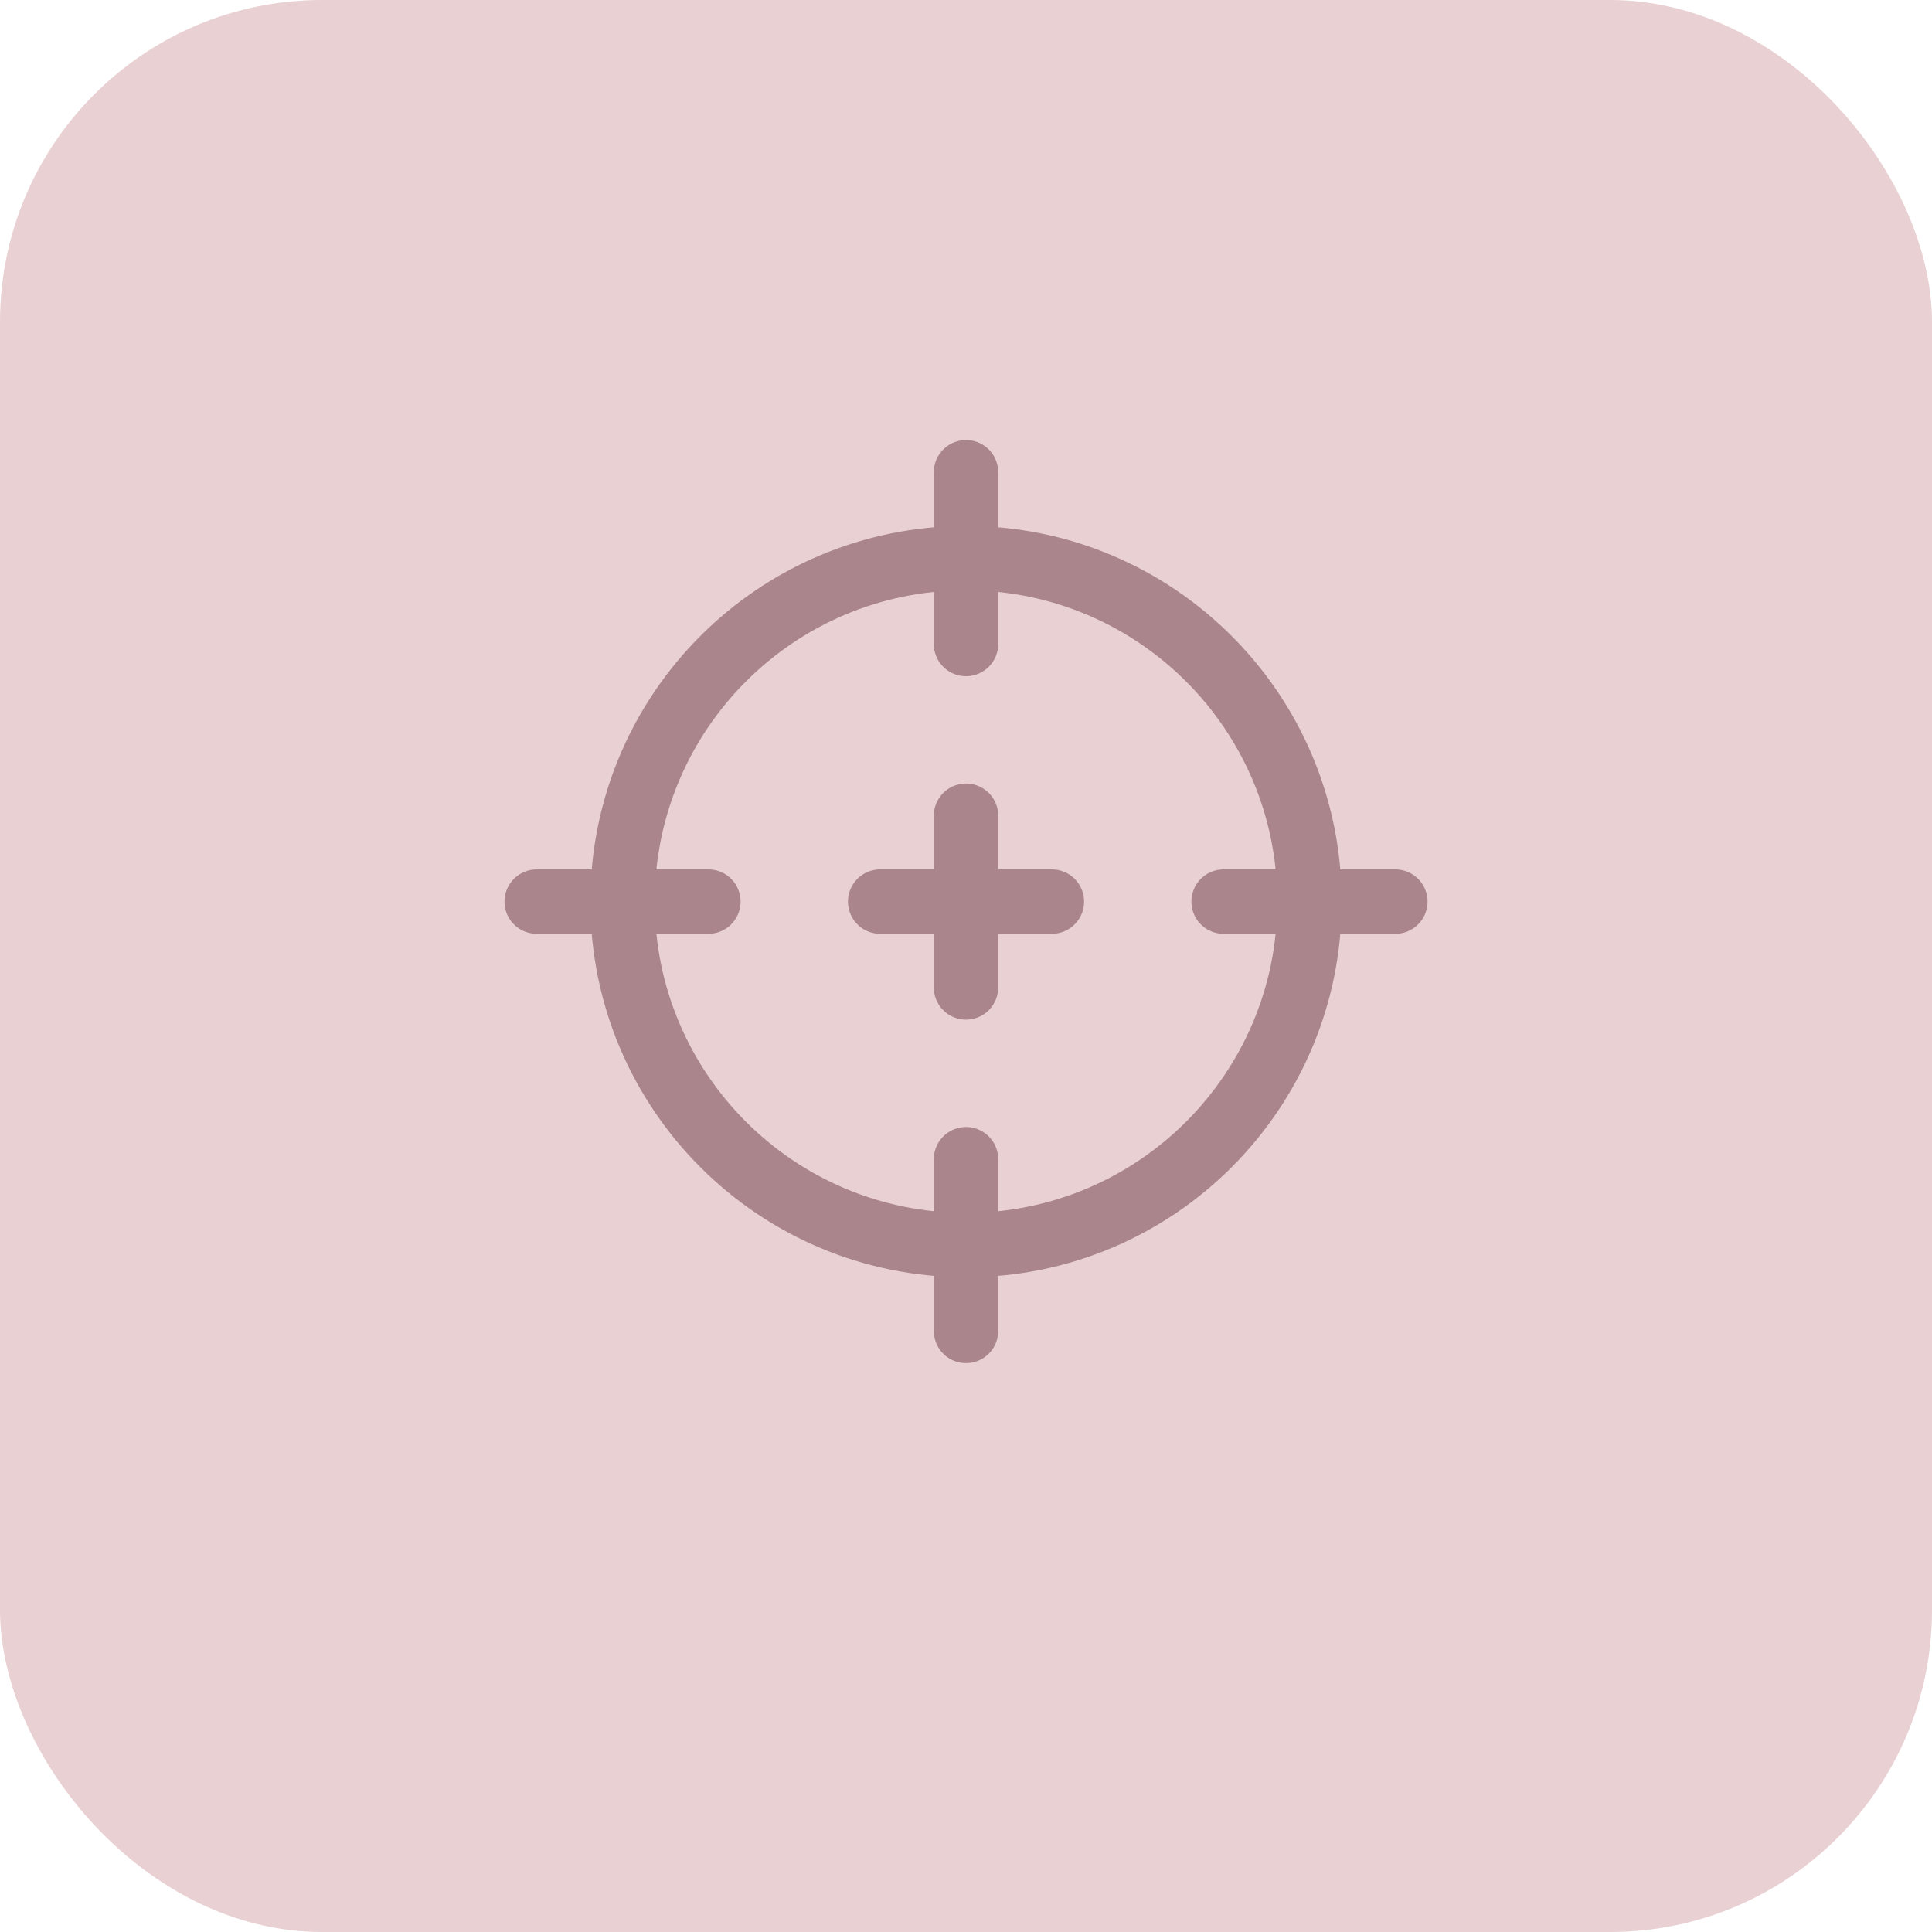
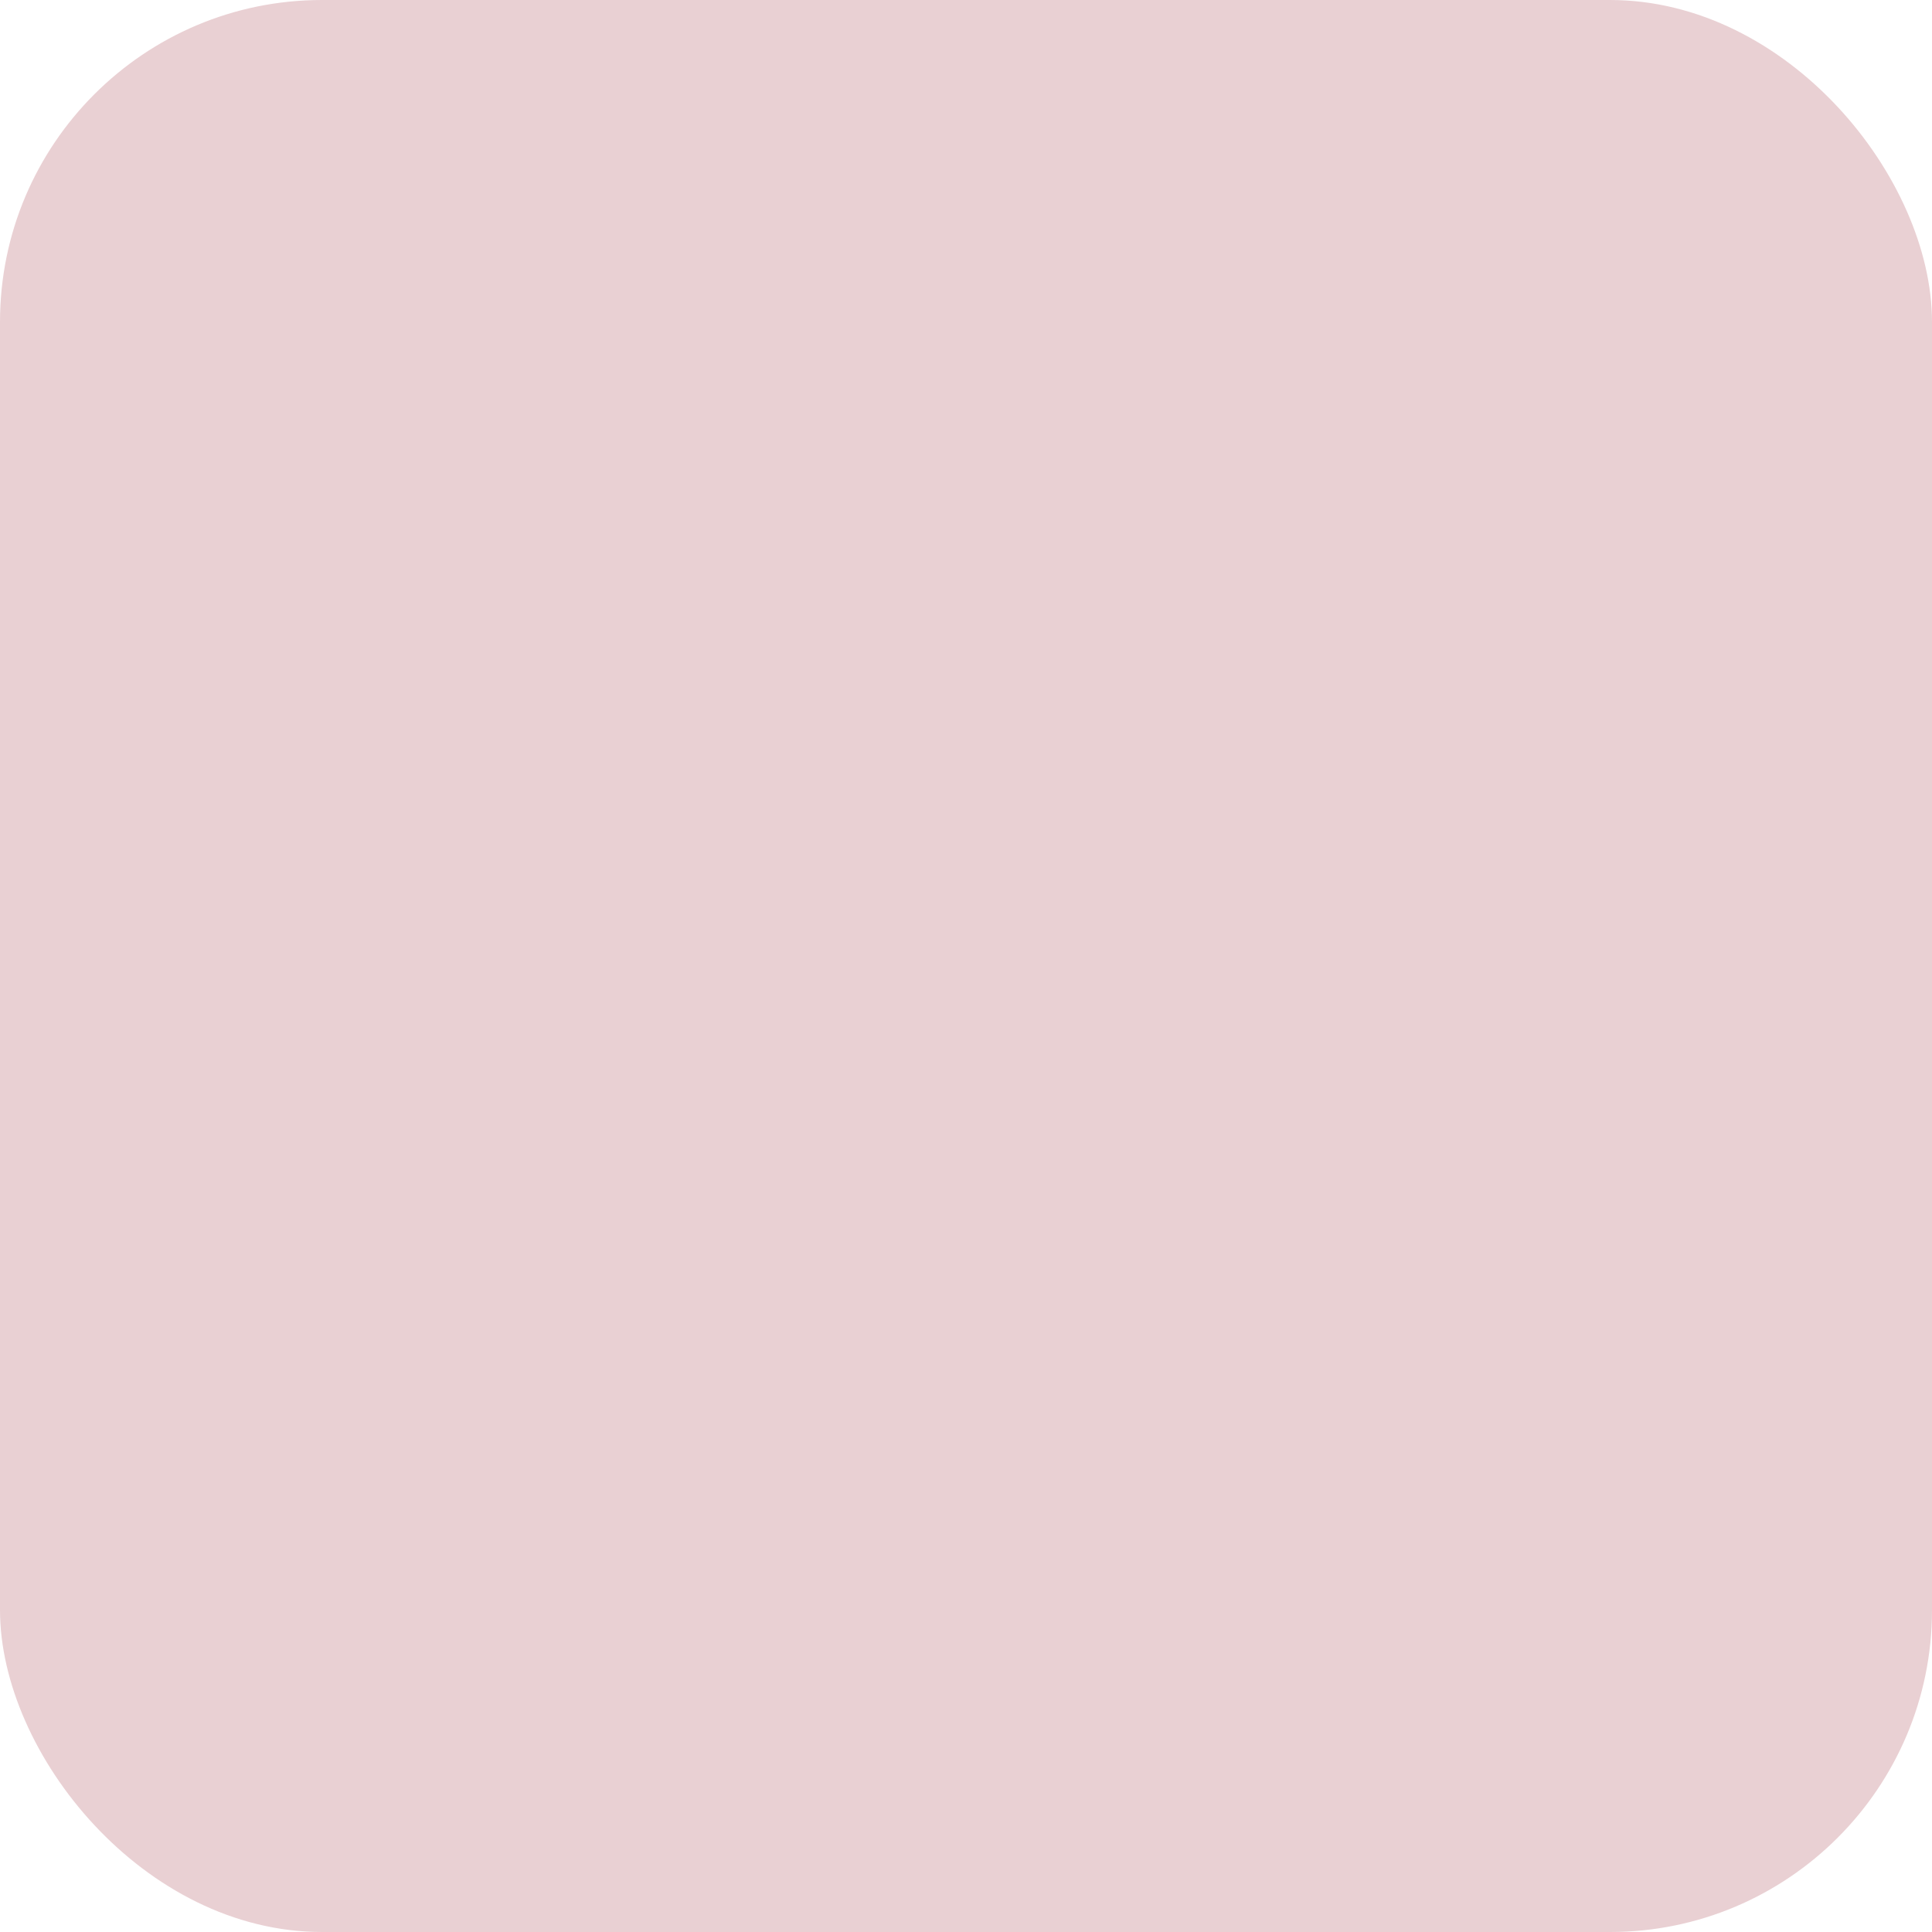
<svg xmlns="http://www.w3.org/2000/svg" width="60" height="60" viewBox="0 0 60 60" fill="none">
  <rect width="60" height="60" rx="10" fill="#E9D0D3" />
-   <path d="M30 25.333V28M30 28V30.666M30 28H32.667M30 28H27.334M30 14.666V20M43.334 28H38M30 36V41.333M22 28H16.667M40.667 28C40.667 33.891 35.891 38.666 30 38.666C24.109 38.666 19.334 33.891 19.334 28C19.334 22.109 24.109 17.333 30 17.333C35.891 17.333 40.667 22.109 40.667 28Z" stroke="#AA868C" stroke-width="2" stroke-linecap="round" stroke-linejoin="round" />
</svg>